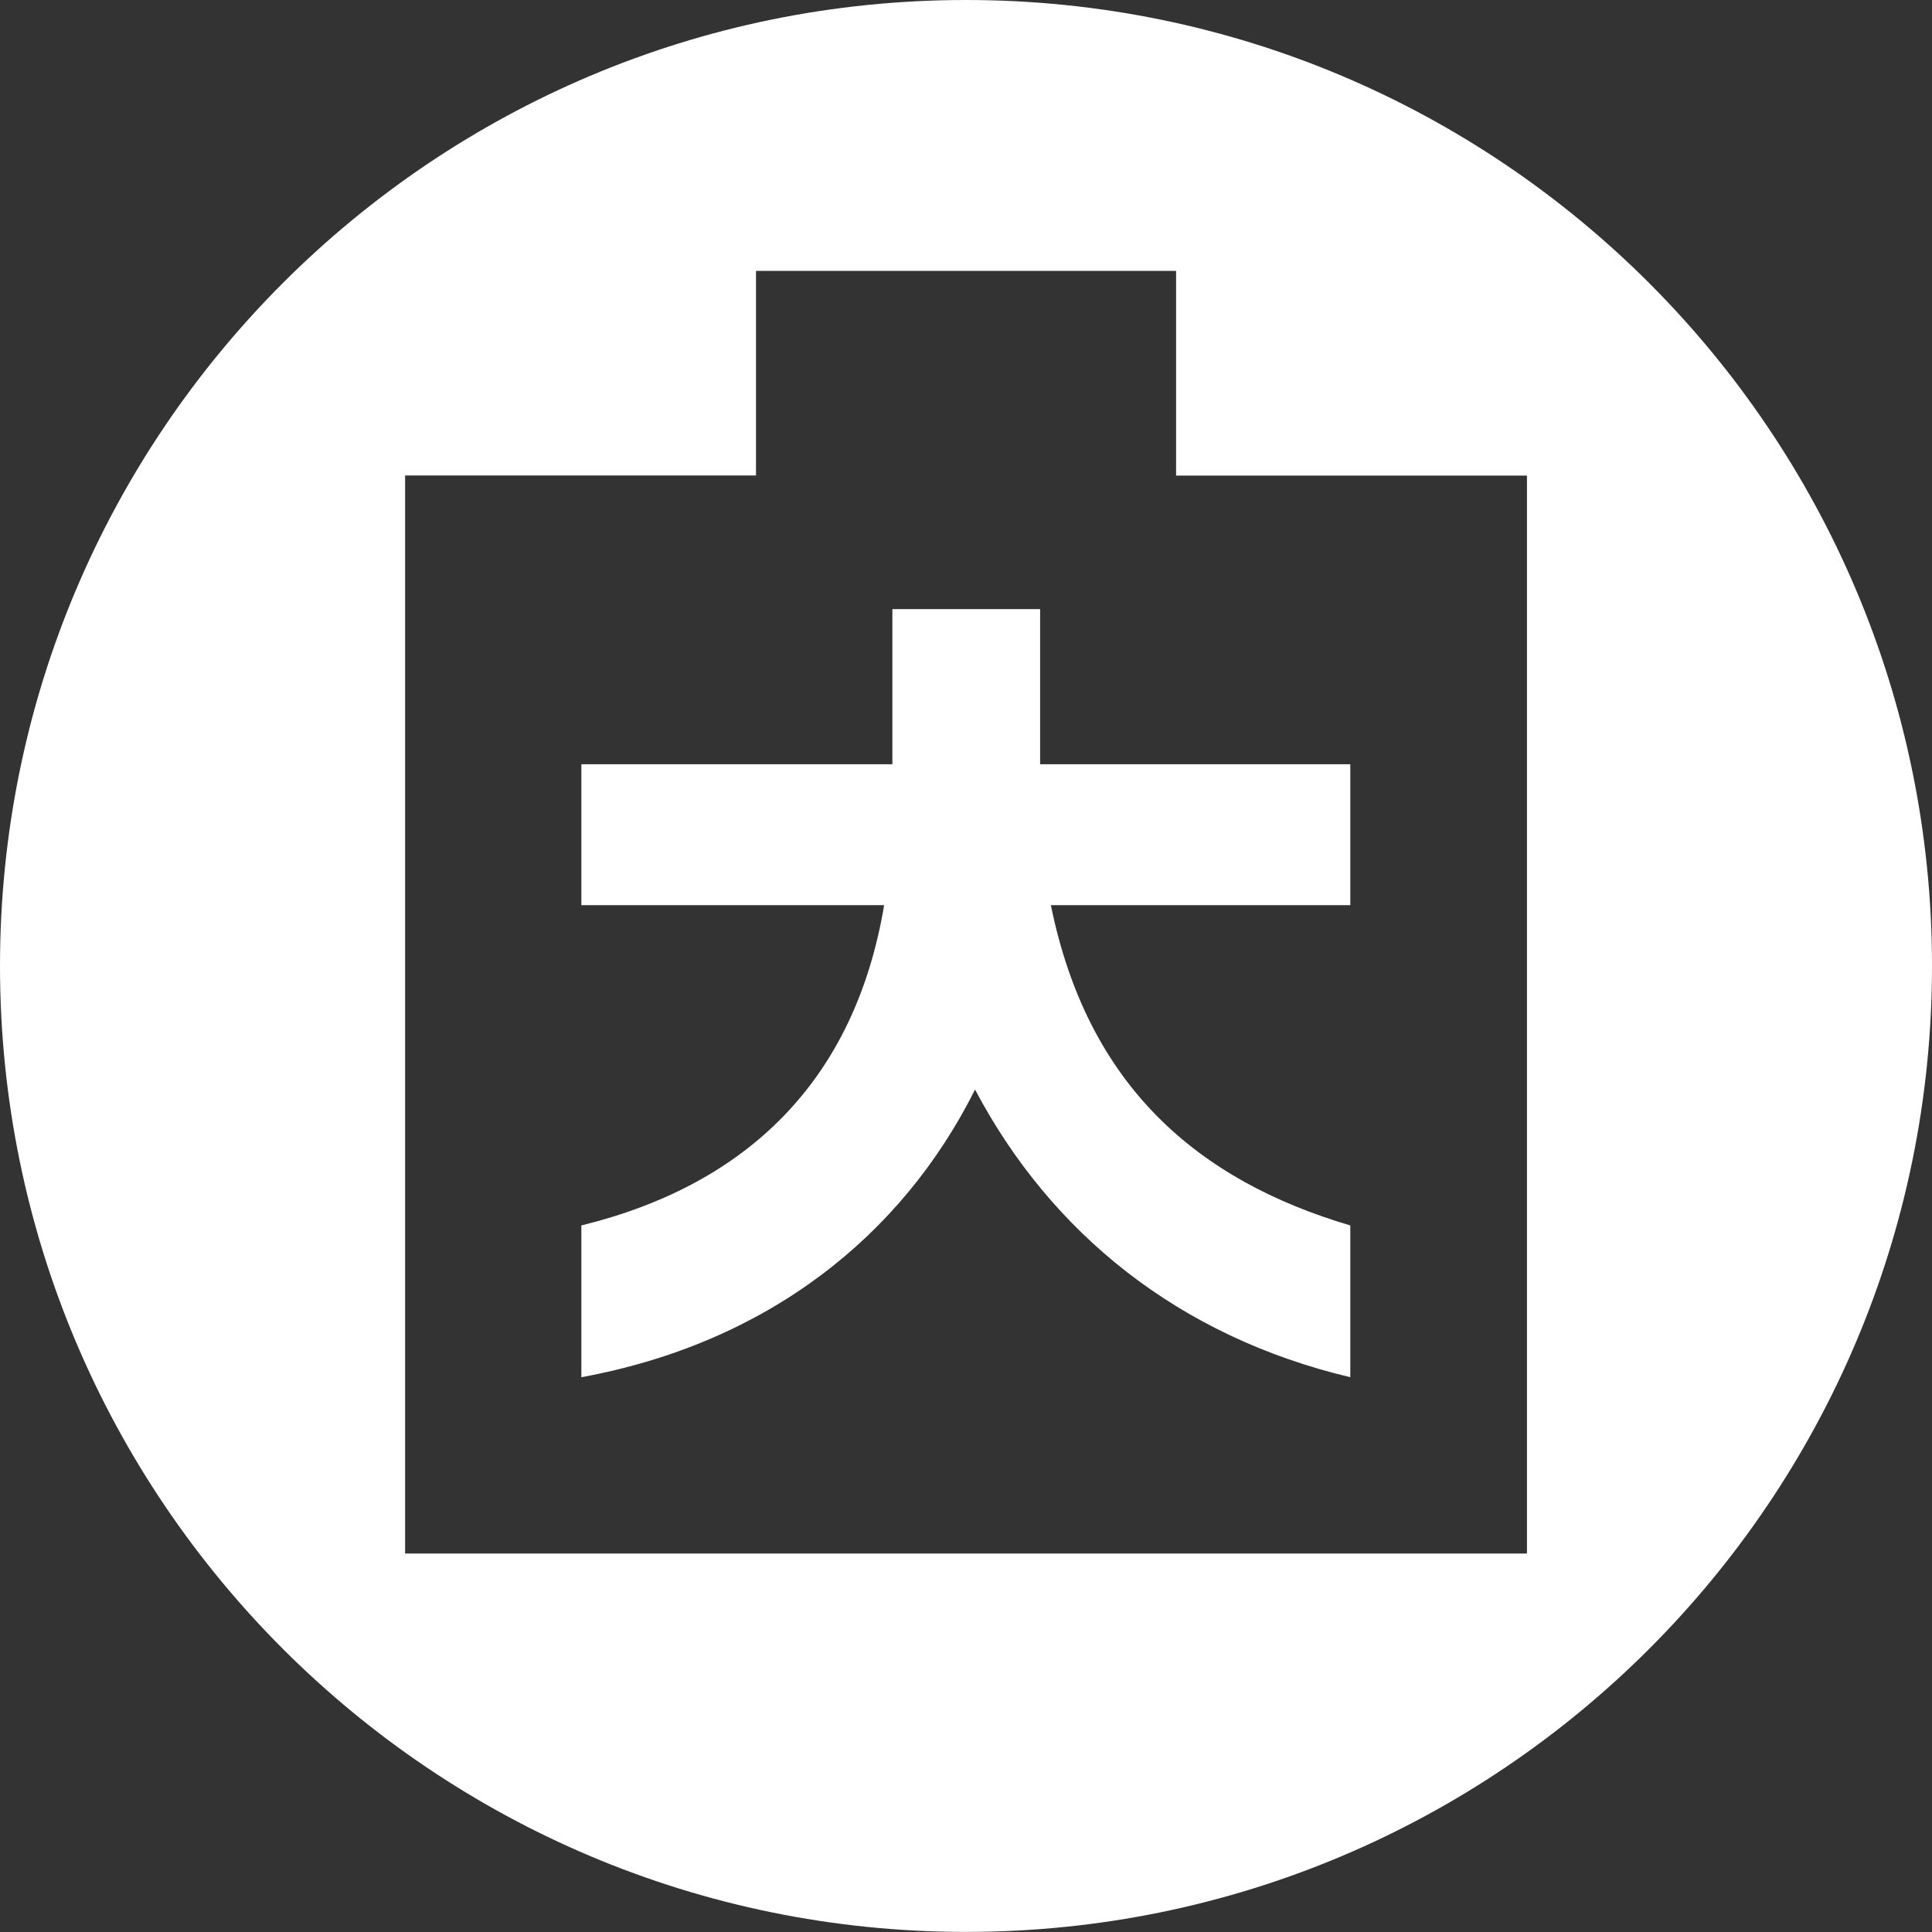
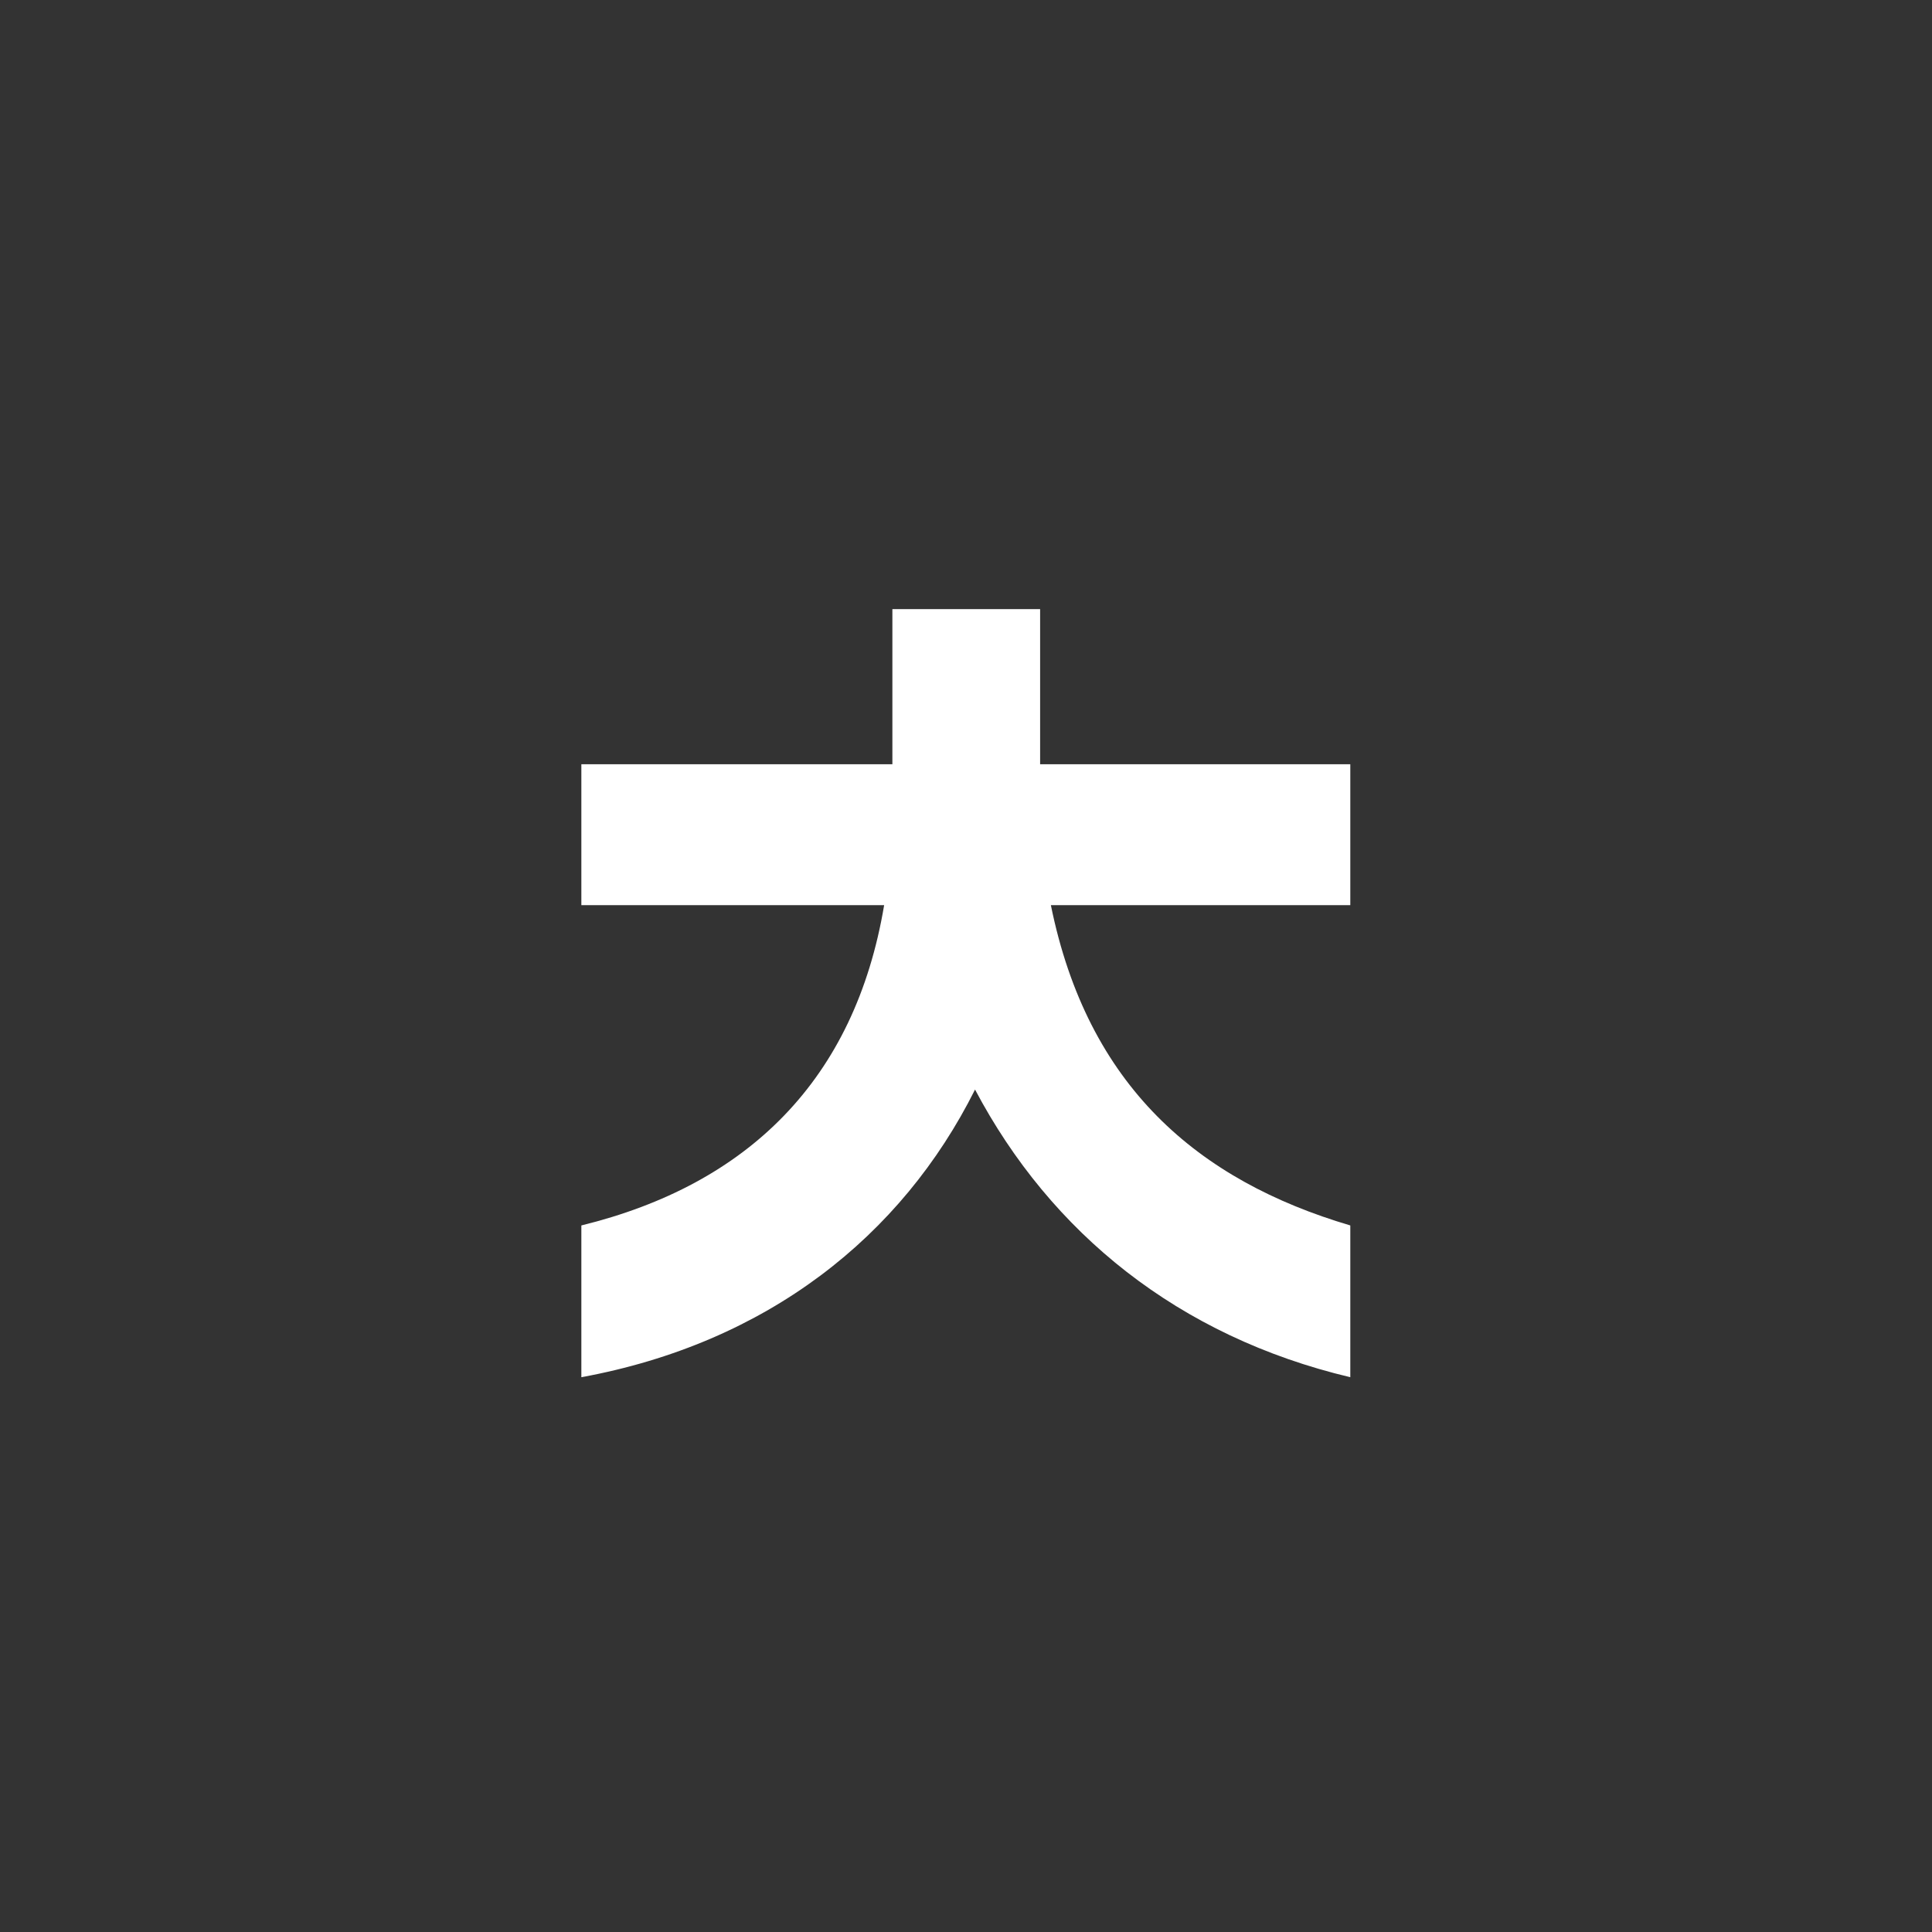
<svg xmlns="http://www.w3.org/2000/svg" id="_イヤー_2" width="22.977" height="22.977" viewBox="0 0 22.977 22.977">
  <rect x="0" y="0" width="22.977" height="22.977" fill="#333333" stroke="none" />
  <defs>
    <style>.cls-1{fill:#fff;}</style>
  </defs>
  <g id="Layer_1">
    <g>
-       <path class="cls-1" d="M11.489,0C5.144,0,0,5.144,0,11.488s5.144,11.488,11.489,11.488,11.488-5.144,11.488-11.488S17.833,0,11.489,0Zm6.67,18.476H4.818V5.655h4.173V3.222h4.996v2.434h4.173v12.821Z" />
      <path class="cls-1" d="M12.369,7.244h-1.756v1.845h-3.699v1.676h3.601c-.348,2.073-1.617,3.322-3.601,3.809v1.805c2.212-.406,3.809-1.676,4.682-3.421,.902,1.706,2.42,2.936,4.463,3.421v-1.805c-1.814-.536-3.124-1.657-3.561-3.809h3.561v-1.676h-3.689v-1.845Z" />
    </g>
  </g>
</svg>